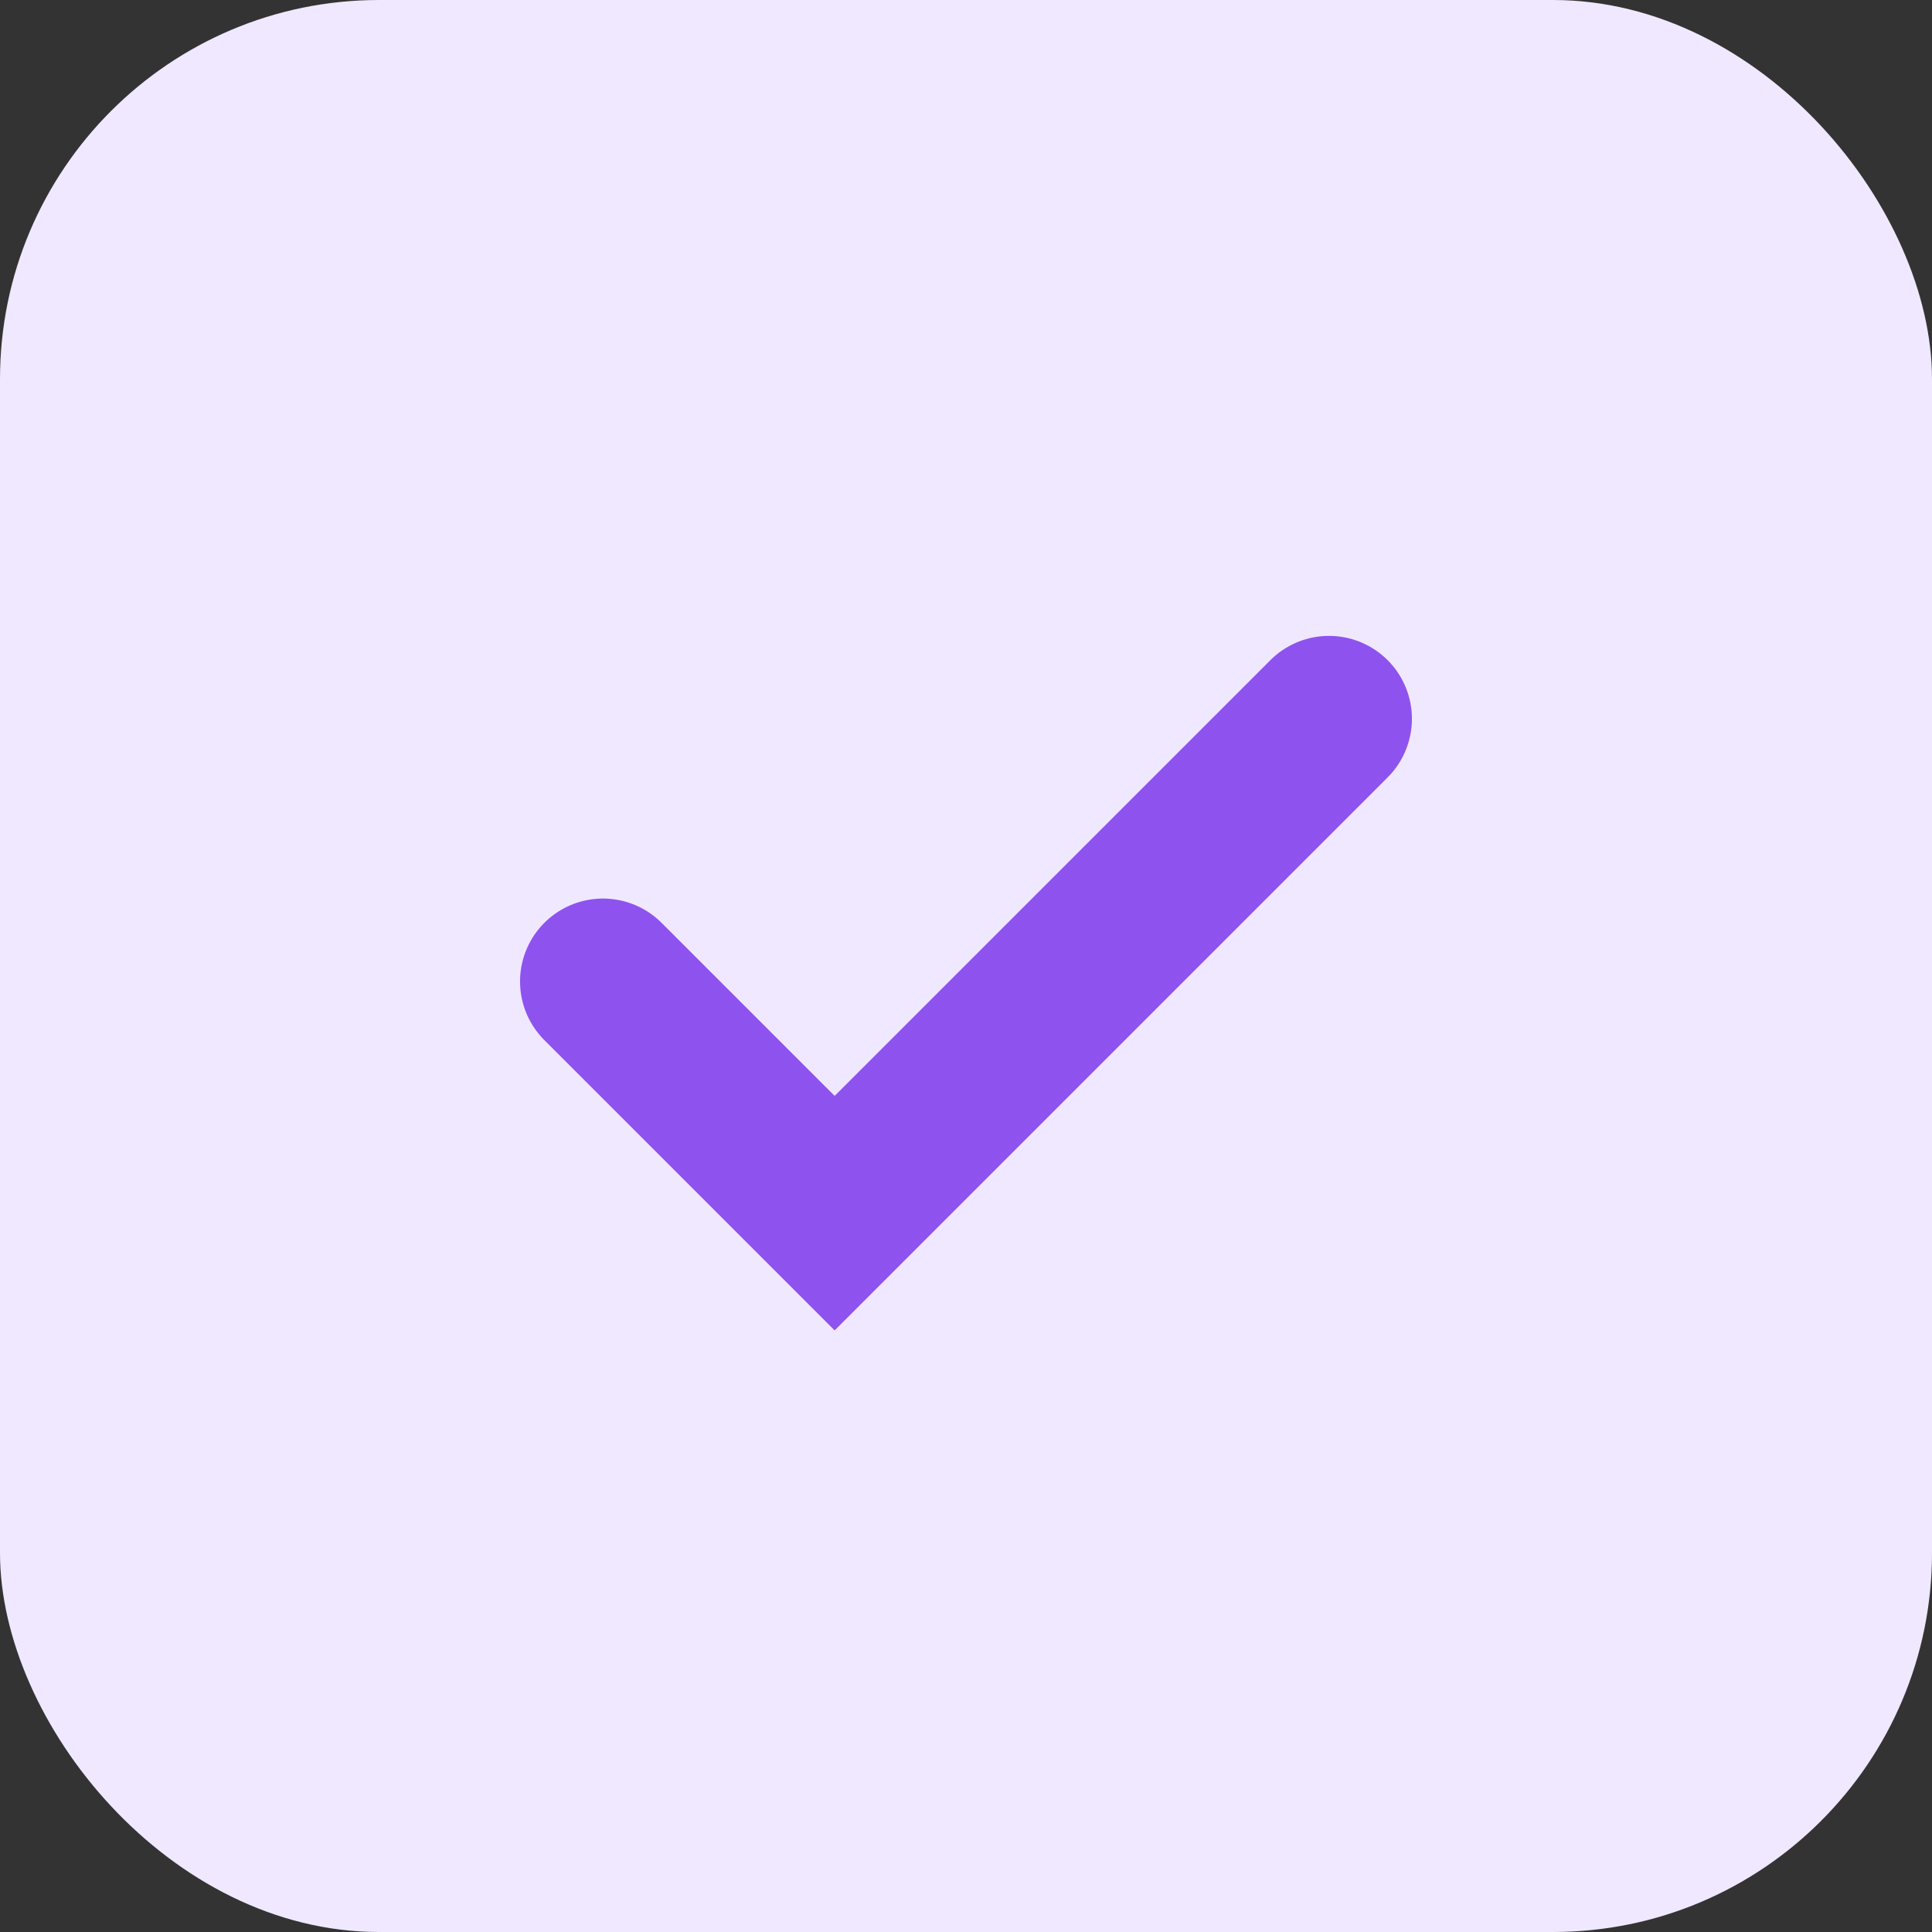
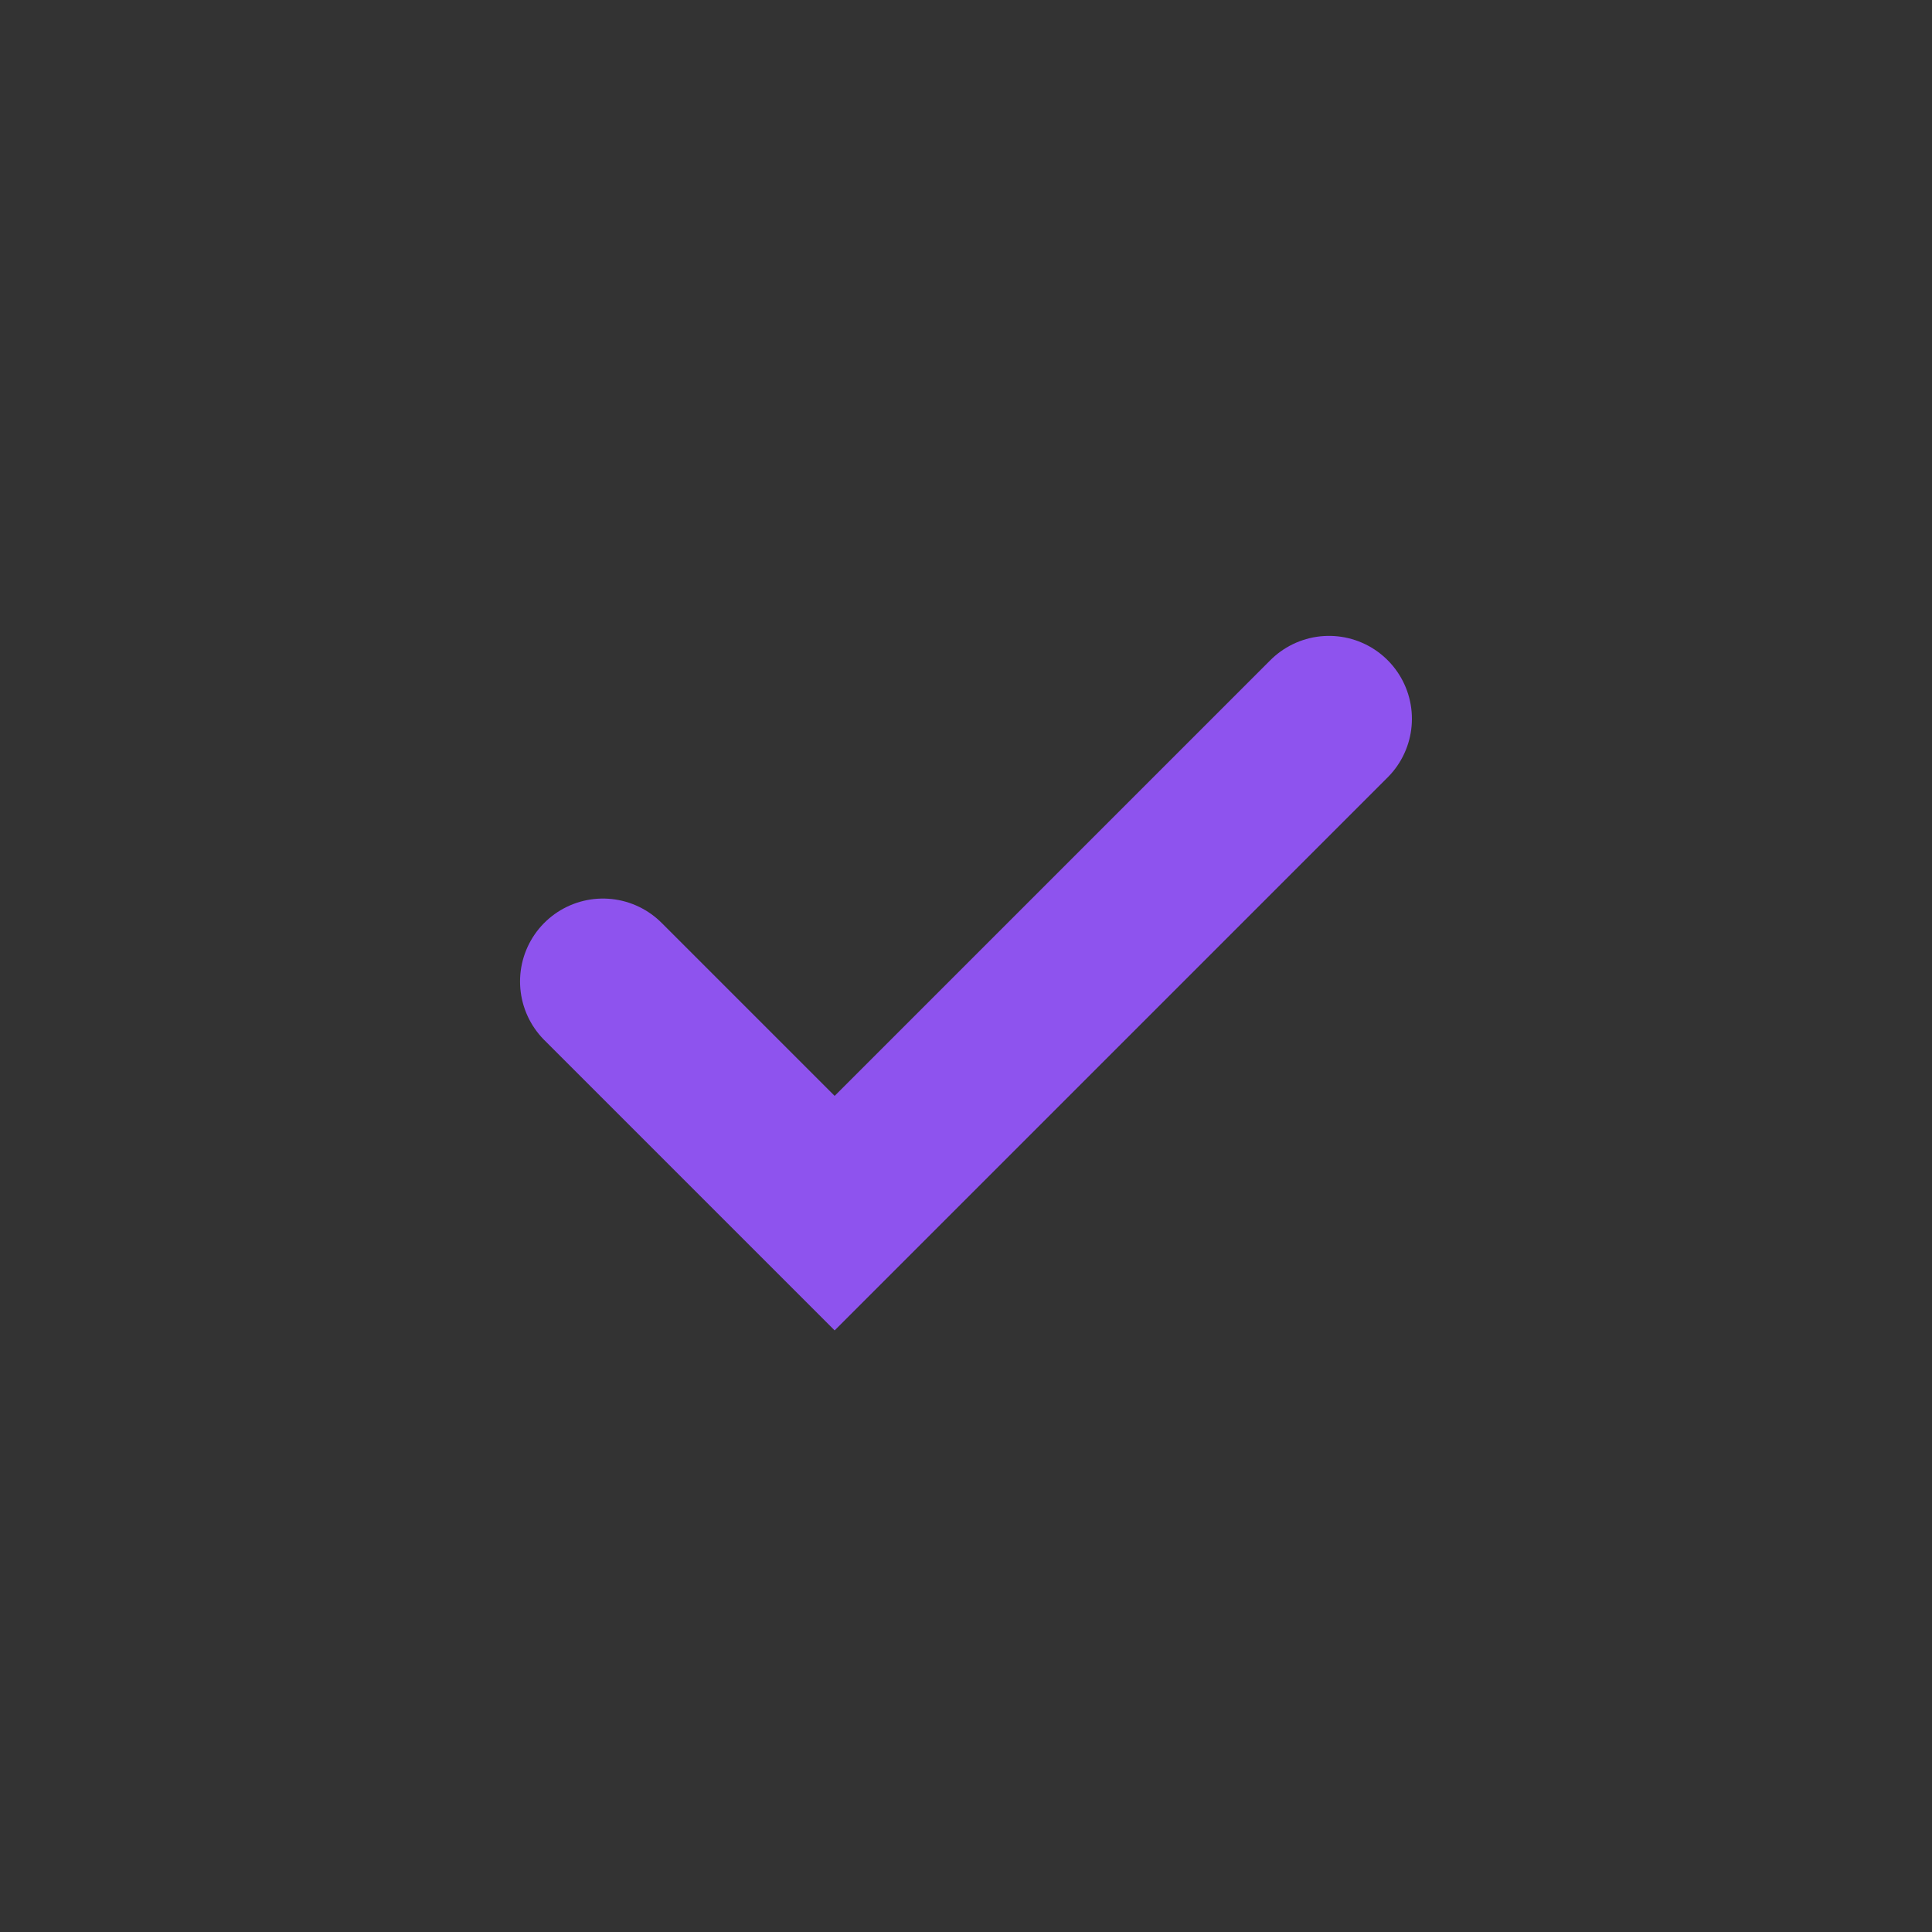
<svg xmlns="http://www.w3.org/2000/svg" width="40.777" height="40.777" viewBox="0 0 40.777 40.777">
  <rect x="0" y="0" width="40.777" height="40.777" fill="#333333" stroke="none" />
  <g id="Group_70180" data-name="Group 70180" transform="translate(-139 -2963.057)">
-     <rect id="Rectangle_40072" data-name="Rectangle 40072" width="40.777" height="40.777" rx="8" transform="translate(139 2963.057)" fill="#f0e8ff" />
    <path id="Path_144465" data-name="Path 144465" d="M151.714,2983.168l4.89,4.89,10.434-10.434" transform="translate(0.012 0.604)" fill="none" stroke="#8e53ee" stroke-linecap="round" stroke-width="3.5" />
  </g>
</svg>